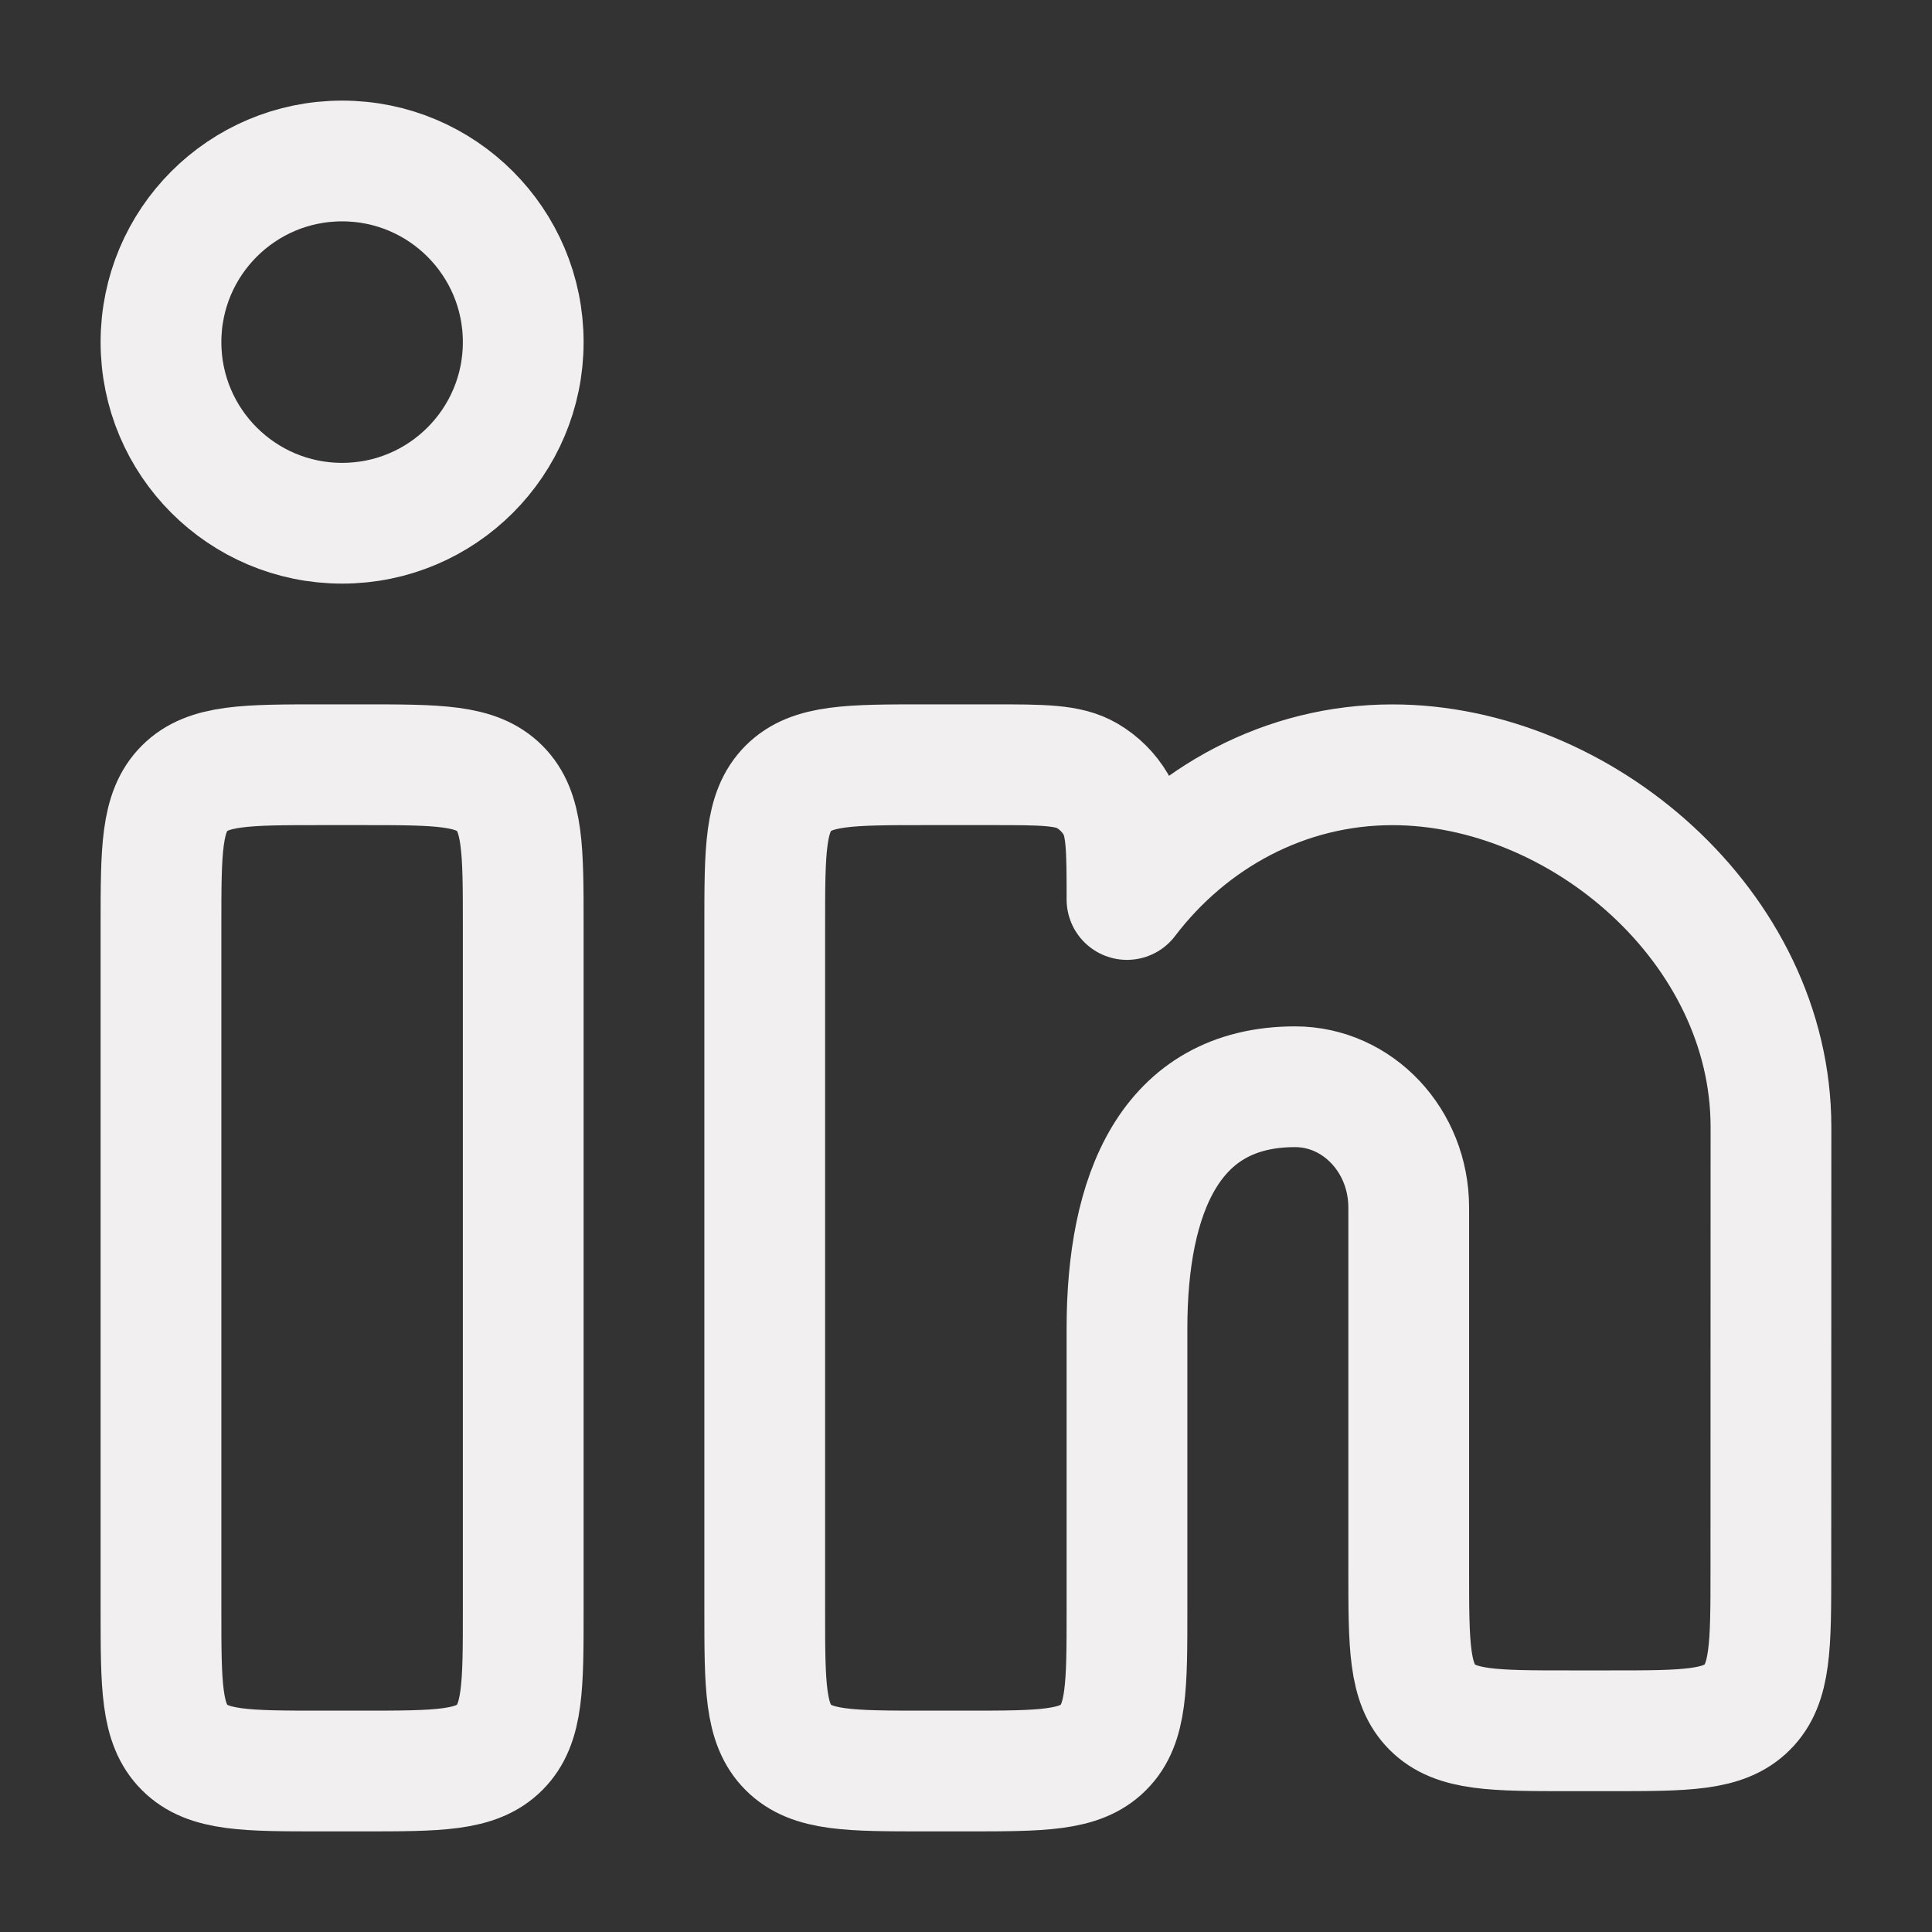
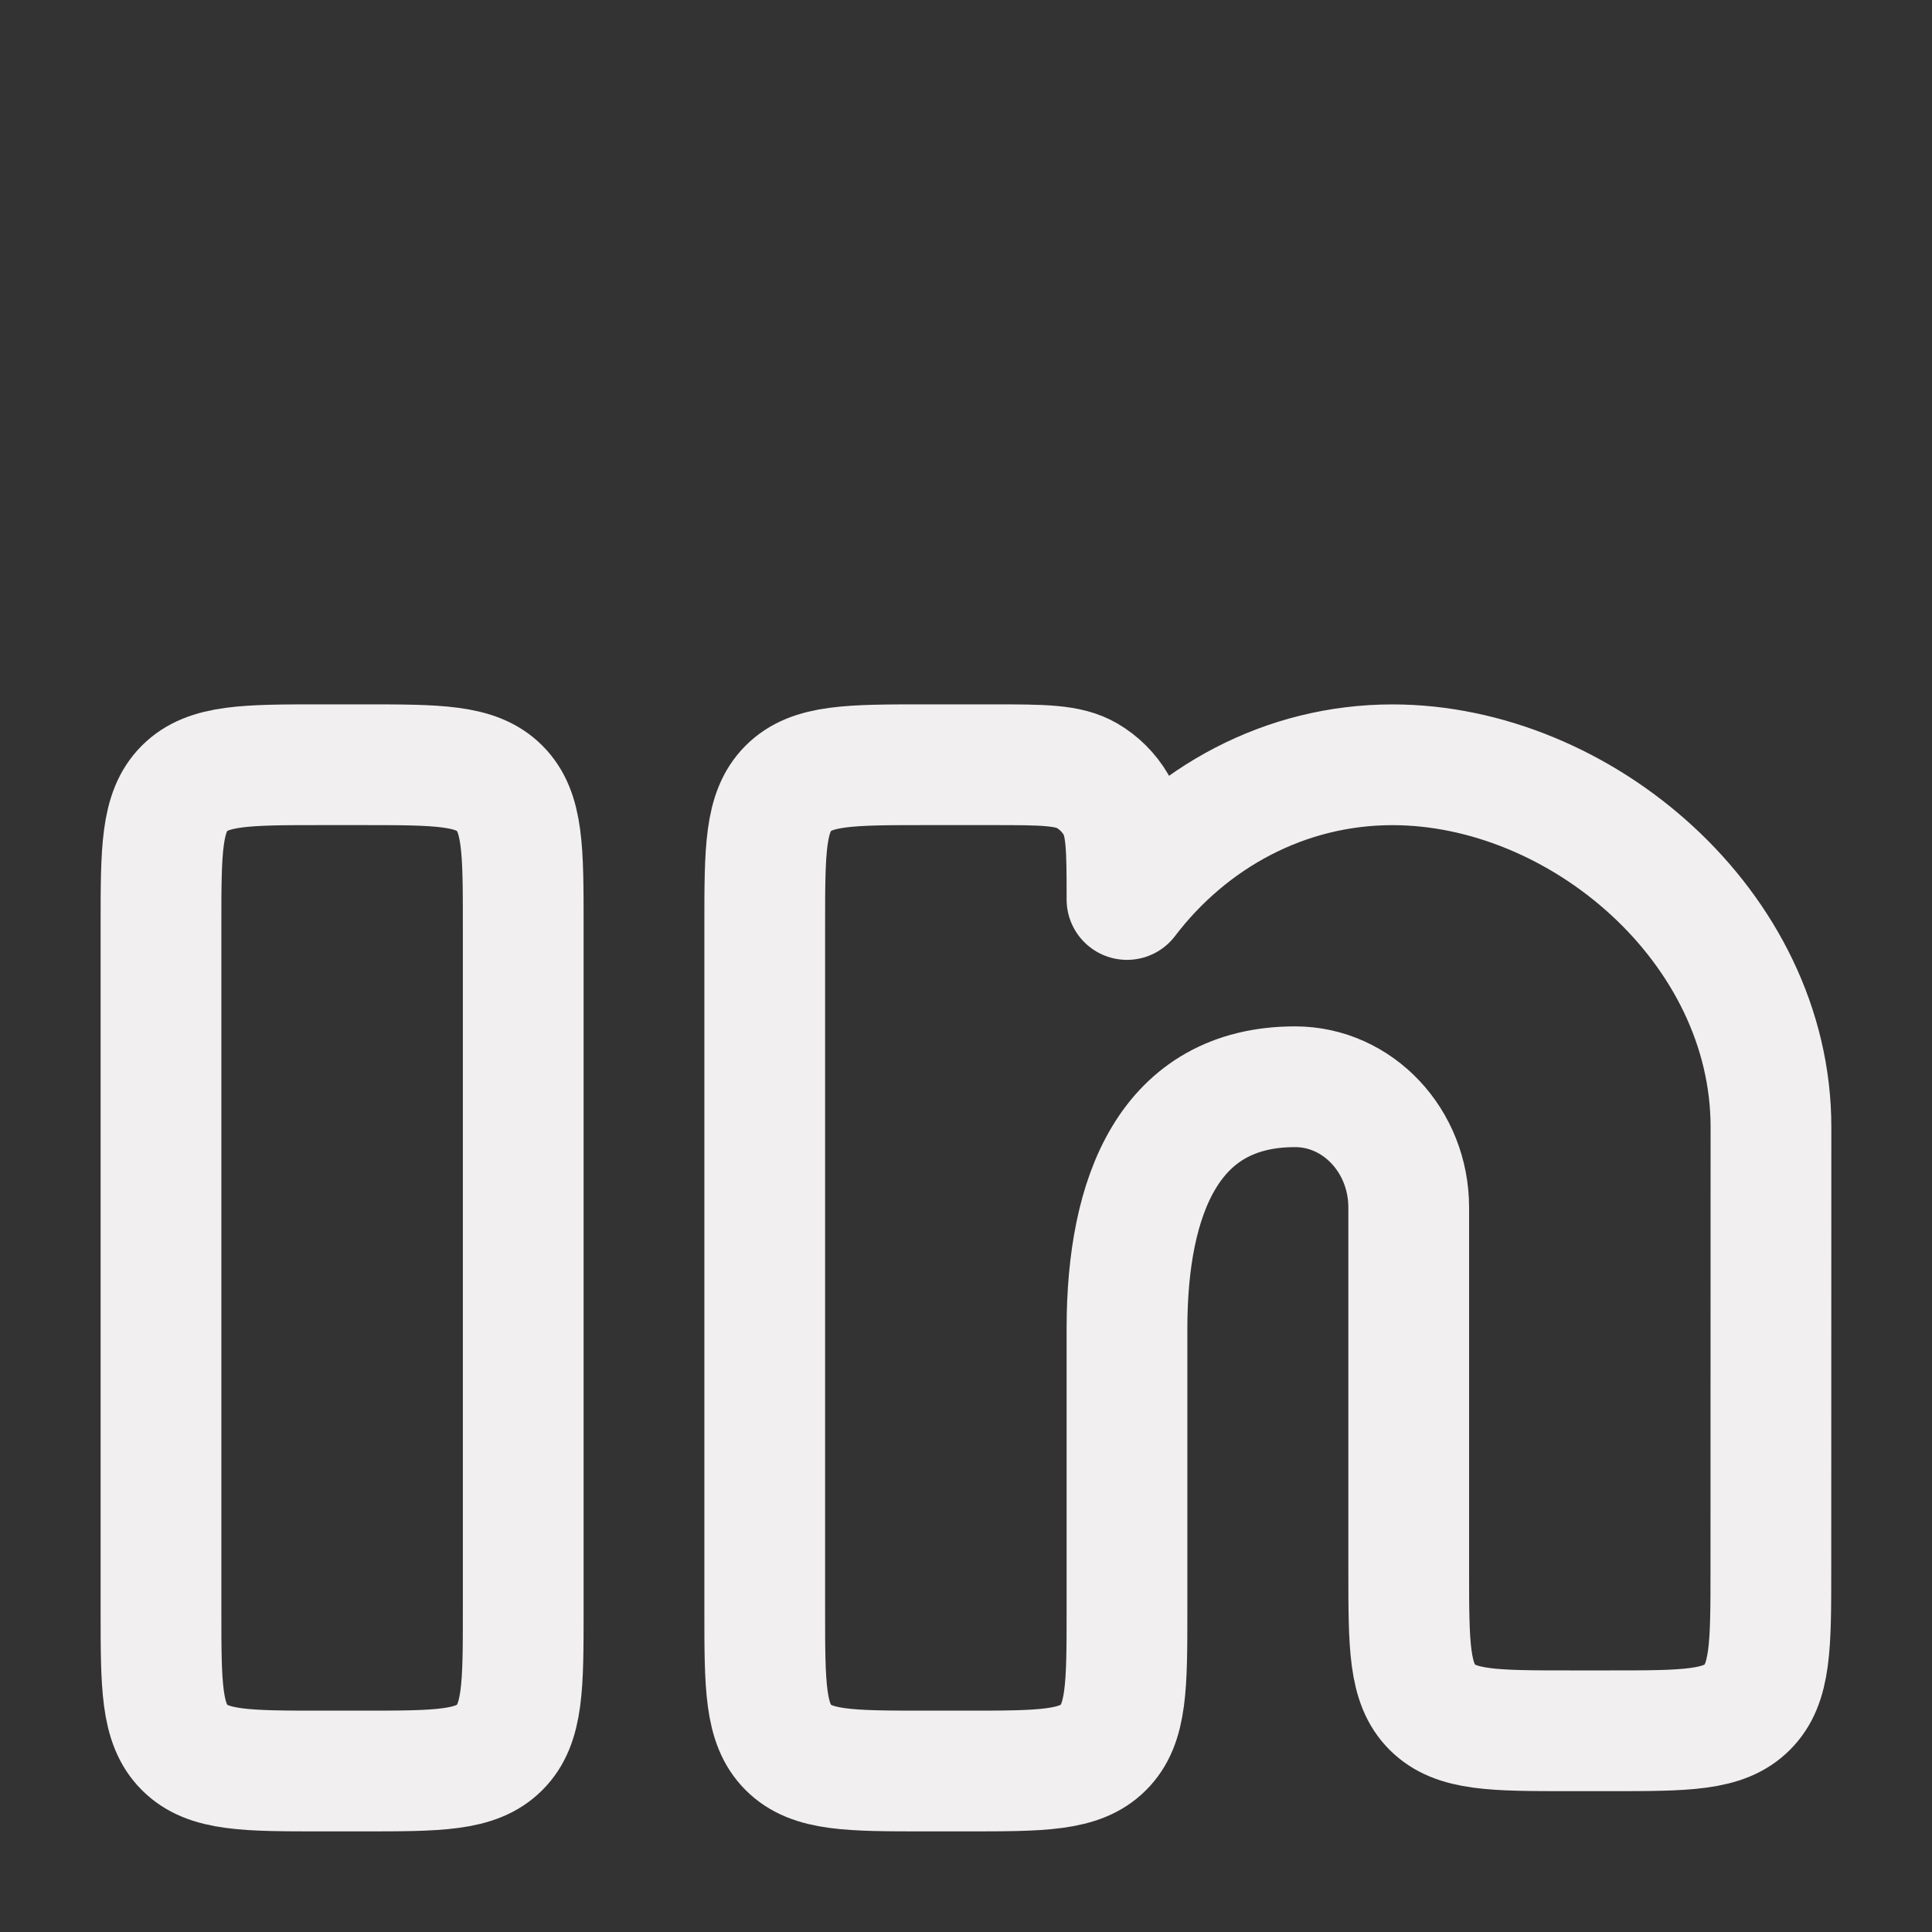
<svg xmlns="http://www.w3.org/2000/svg" width="40" height="40" viewBox="0 0 40 40" fill="none">
  <rect x="0" y="0" width="40" height="40" fill="#333333" stroke="none" />
  <path d="M7.5 15.833H6.666C5.095 15.833 4.309 15.833 3.821 16.321C3.333 16.81 3.333 17.595 3.333 19.167V33.333C3.333 34.905 3.333 35.69 3.821 36.178C4.309 36.667 5.095 36.667 6.666 36.667H7.5C9.071 36.667 9.857 36.667 10.345 36.178C10.833 35.69 10.833 34.905 10.833 33.333V19.167C10.833 17.595 10.833 16.81 10.345 16.321C9.857 15.833 9.071 15.833 7.5 15.833Z" stroke="#F1EFEF" stroke-width="2.5" />
-   <path d="M10.833 7.083C10.833 9.154 9.154 10.833 7.083 10.833C5.012 10.833 3.333 9.154 3.333 7.083C3.333 5.012 5.012 3.333 7.083 3.333C9.154 3.333 10.833 5.012 10.833 7.083Z" stroke="#F1EFEF" stroke-width="2.5" />
  <path d="M20.543 15.833H19.166C17.595 15.833 16.809 15.833 16.321 16.321C15.833 16.81 15.833 17.595 15.833 19.167V33.333C15.833 34.905 15.833 35.69 16.321 36.178C16.809 36.667 17.595 36.667 19.166 36.667H20C21.571 36.667 22.357 36.667 22.845 36.178C23.333 35.69 23.333 34.905 23.333 33.333L23.333 27.5C23.333 24.739 24.213 22.5 26.813 22.5C28.113 22.5 29.166 23.619 29.166 25V32.5C29.166 34.072 29.166 34.857 29.654 35.345C30.143 35.834 30.928 35.834 32.5 35.834H33.331C34.902 35.834 35.687 35.834 36.175 35.345C36.664 34.857 36.664 34.072 36.664 32.501L36.666 23.334C36.666 19.192 32.727 15.834 28.828 15.834C26.608 15.834 24.627 16.922 23.333 18.623C23.333 17.573 23.333 17.048 23.105 16.658C22.96 16.411 22.755 16.206 22.508 16.061C22.118 15.833 21.593 15.833 20.543 15.833Z" stroke="#F1EFEF" stroke-width="2.5" stroke-linejoin="round" />
</svg>